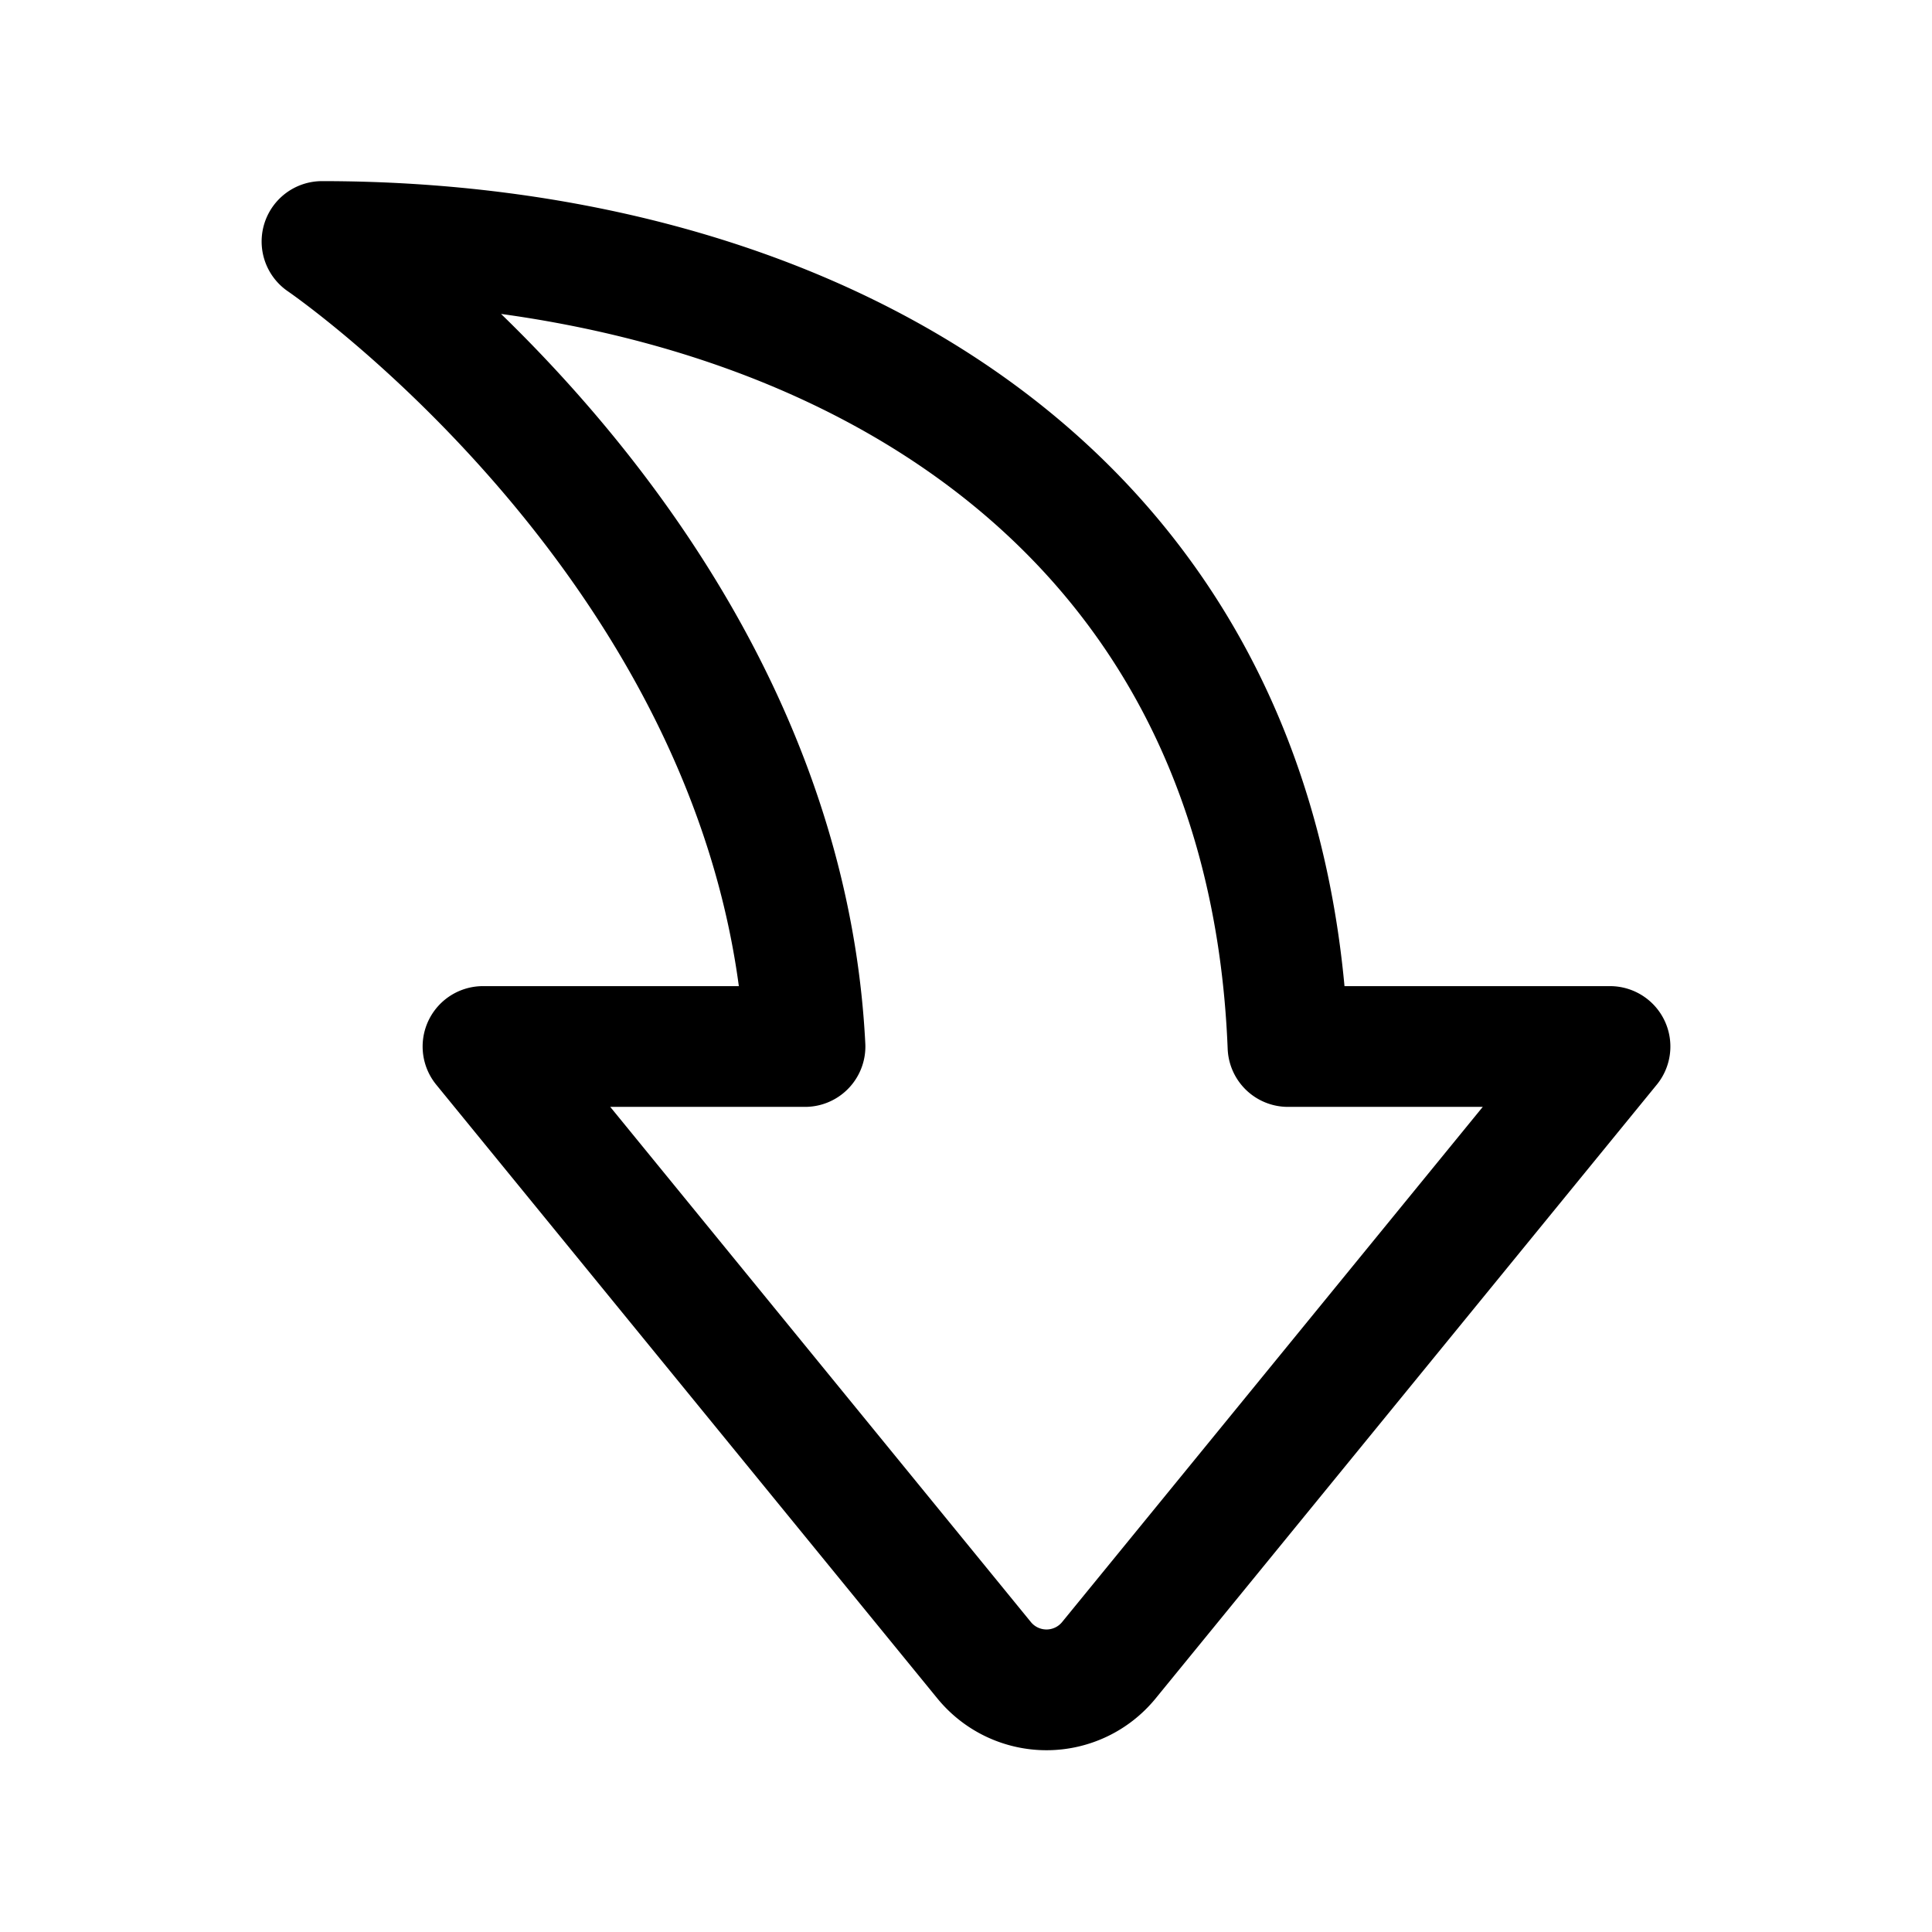
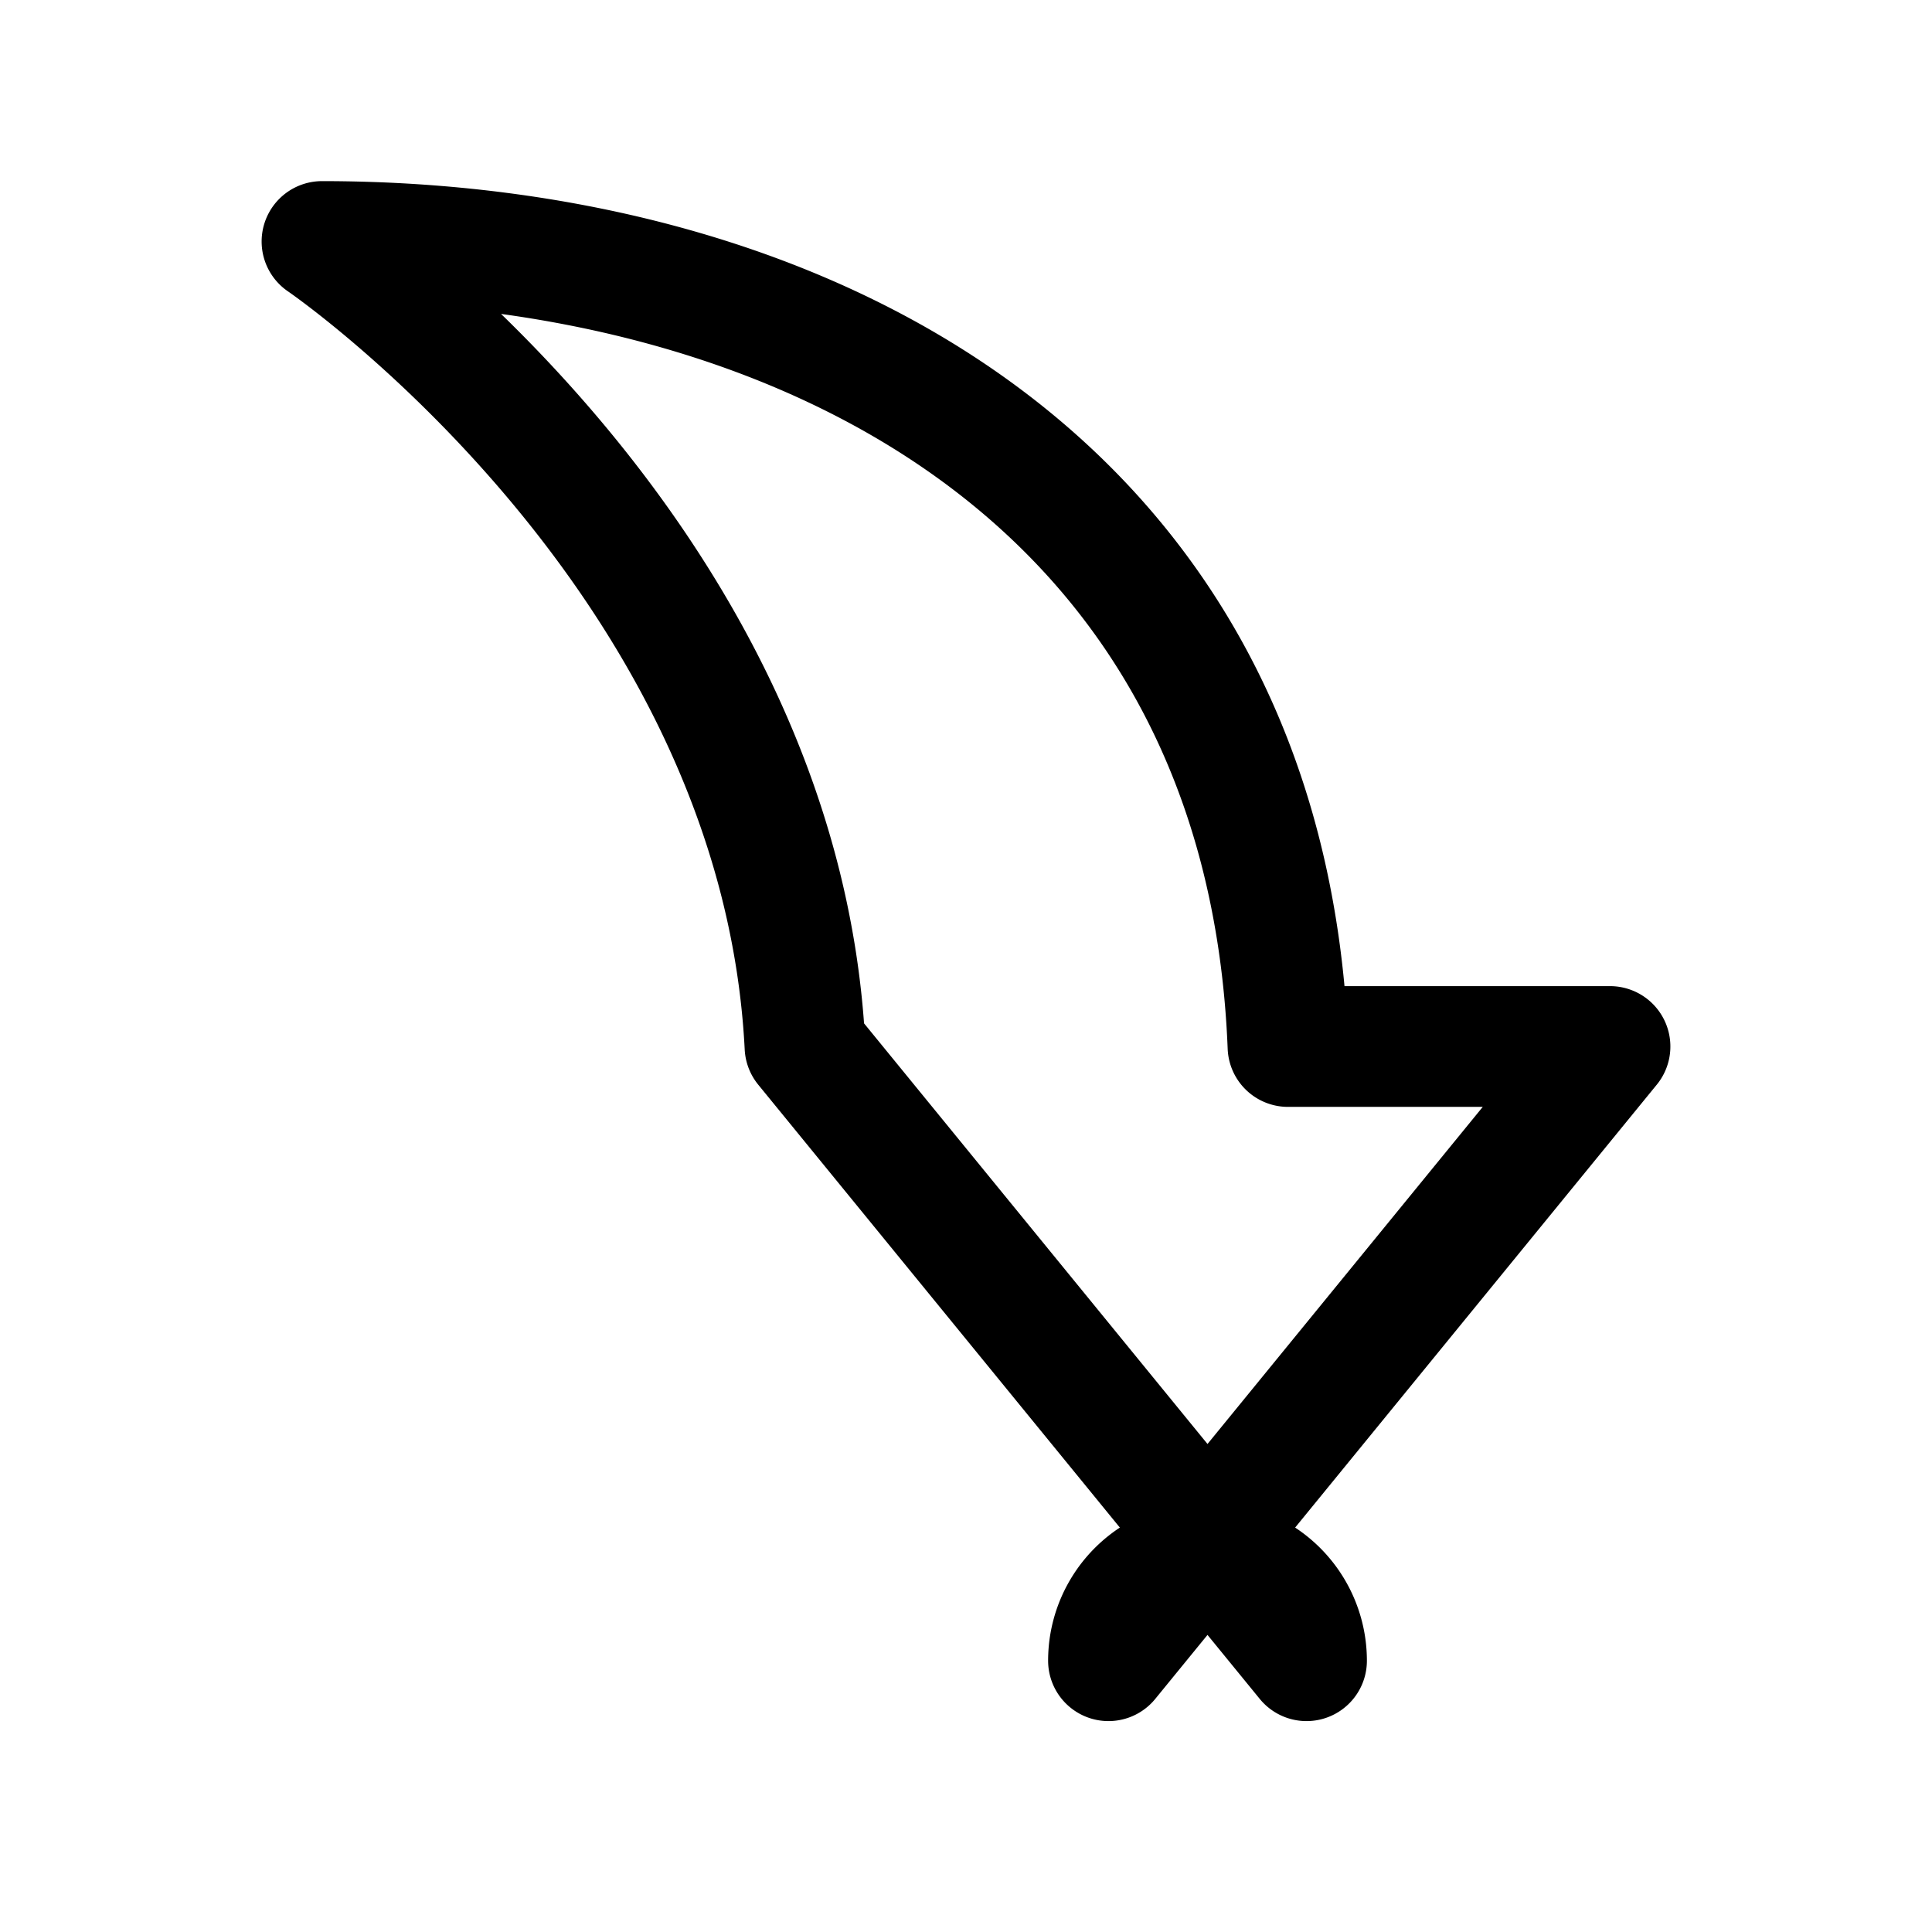
<svg xmlns="http://www.w3.org/2000/svg" fill="#000000" width="800px" height="800px" viewBox="0 0 24 24" id="curve-arrow-down" class="icon line">
-   <path id="primary" d="M13.77,20.63,20,13H16C15.72,5.9,9.87,3,4,3c0,0,5.69,3.88,6,10H6l6.23,7.63A1,1,0,0,0,13.77,20.63Z" style="fill: none; stroke: rgb(0, 0, 0); stroke-linecap: round; stroke-linejoin: round; stroke-width: 1.5;" />
+   <path id="primary" d="M13.77,20.63,20,13H16C15.72,5.9,9.87,3,4,3c0,0,5.69,3.88,6,10l6.23,7.63A1,1,0,0,0,13.77,20.63Z" style="fill: none; stroke: rgb(0, 0, 0); stroke-linecap: round; stroke-linejoin: round; stroke-width: 1.5;" />
</svg>